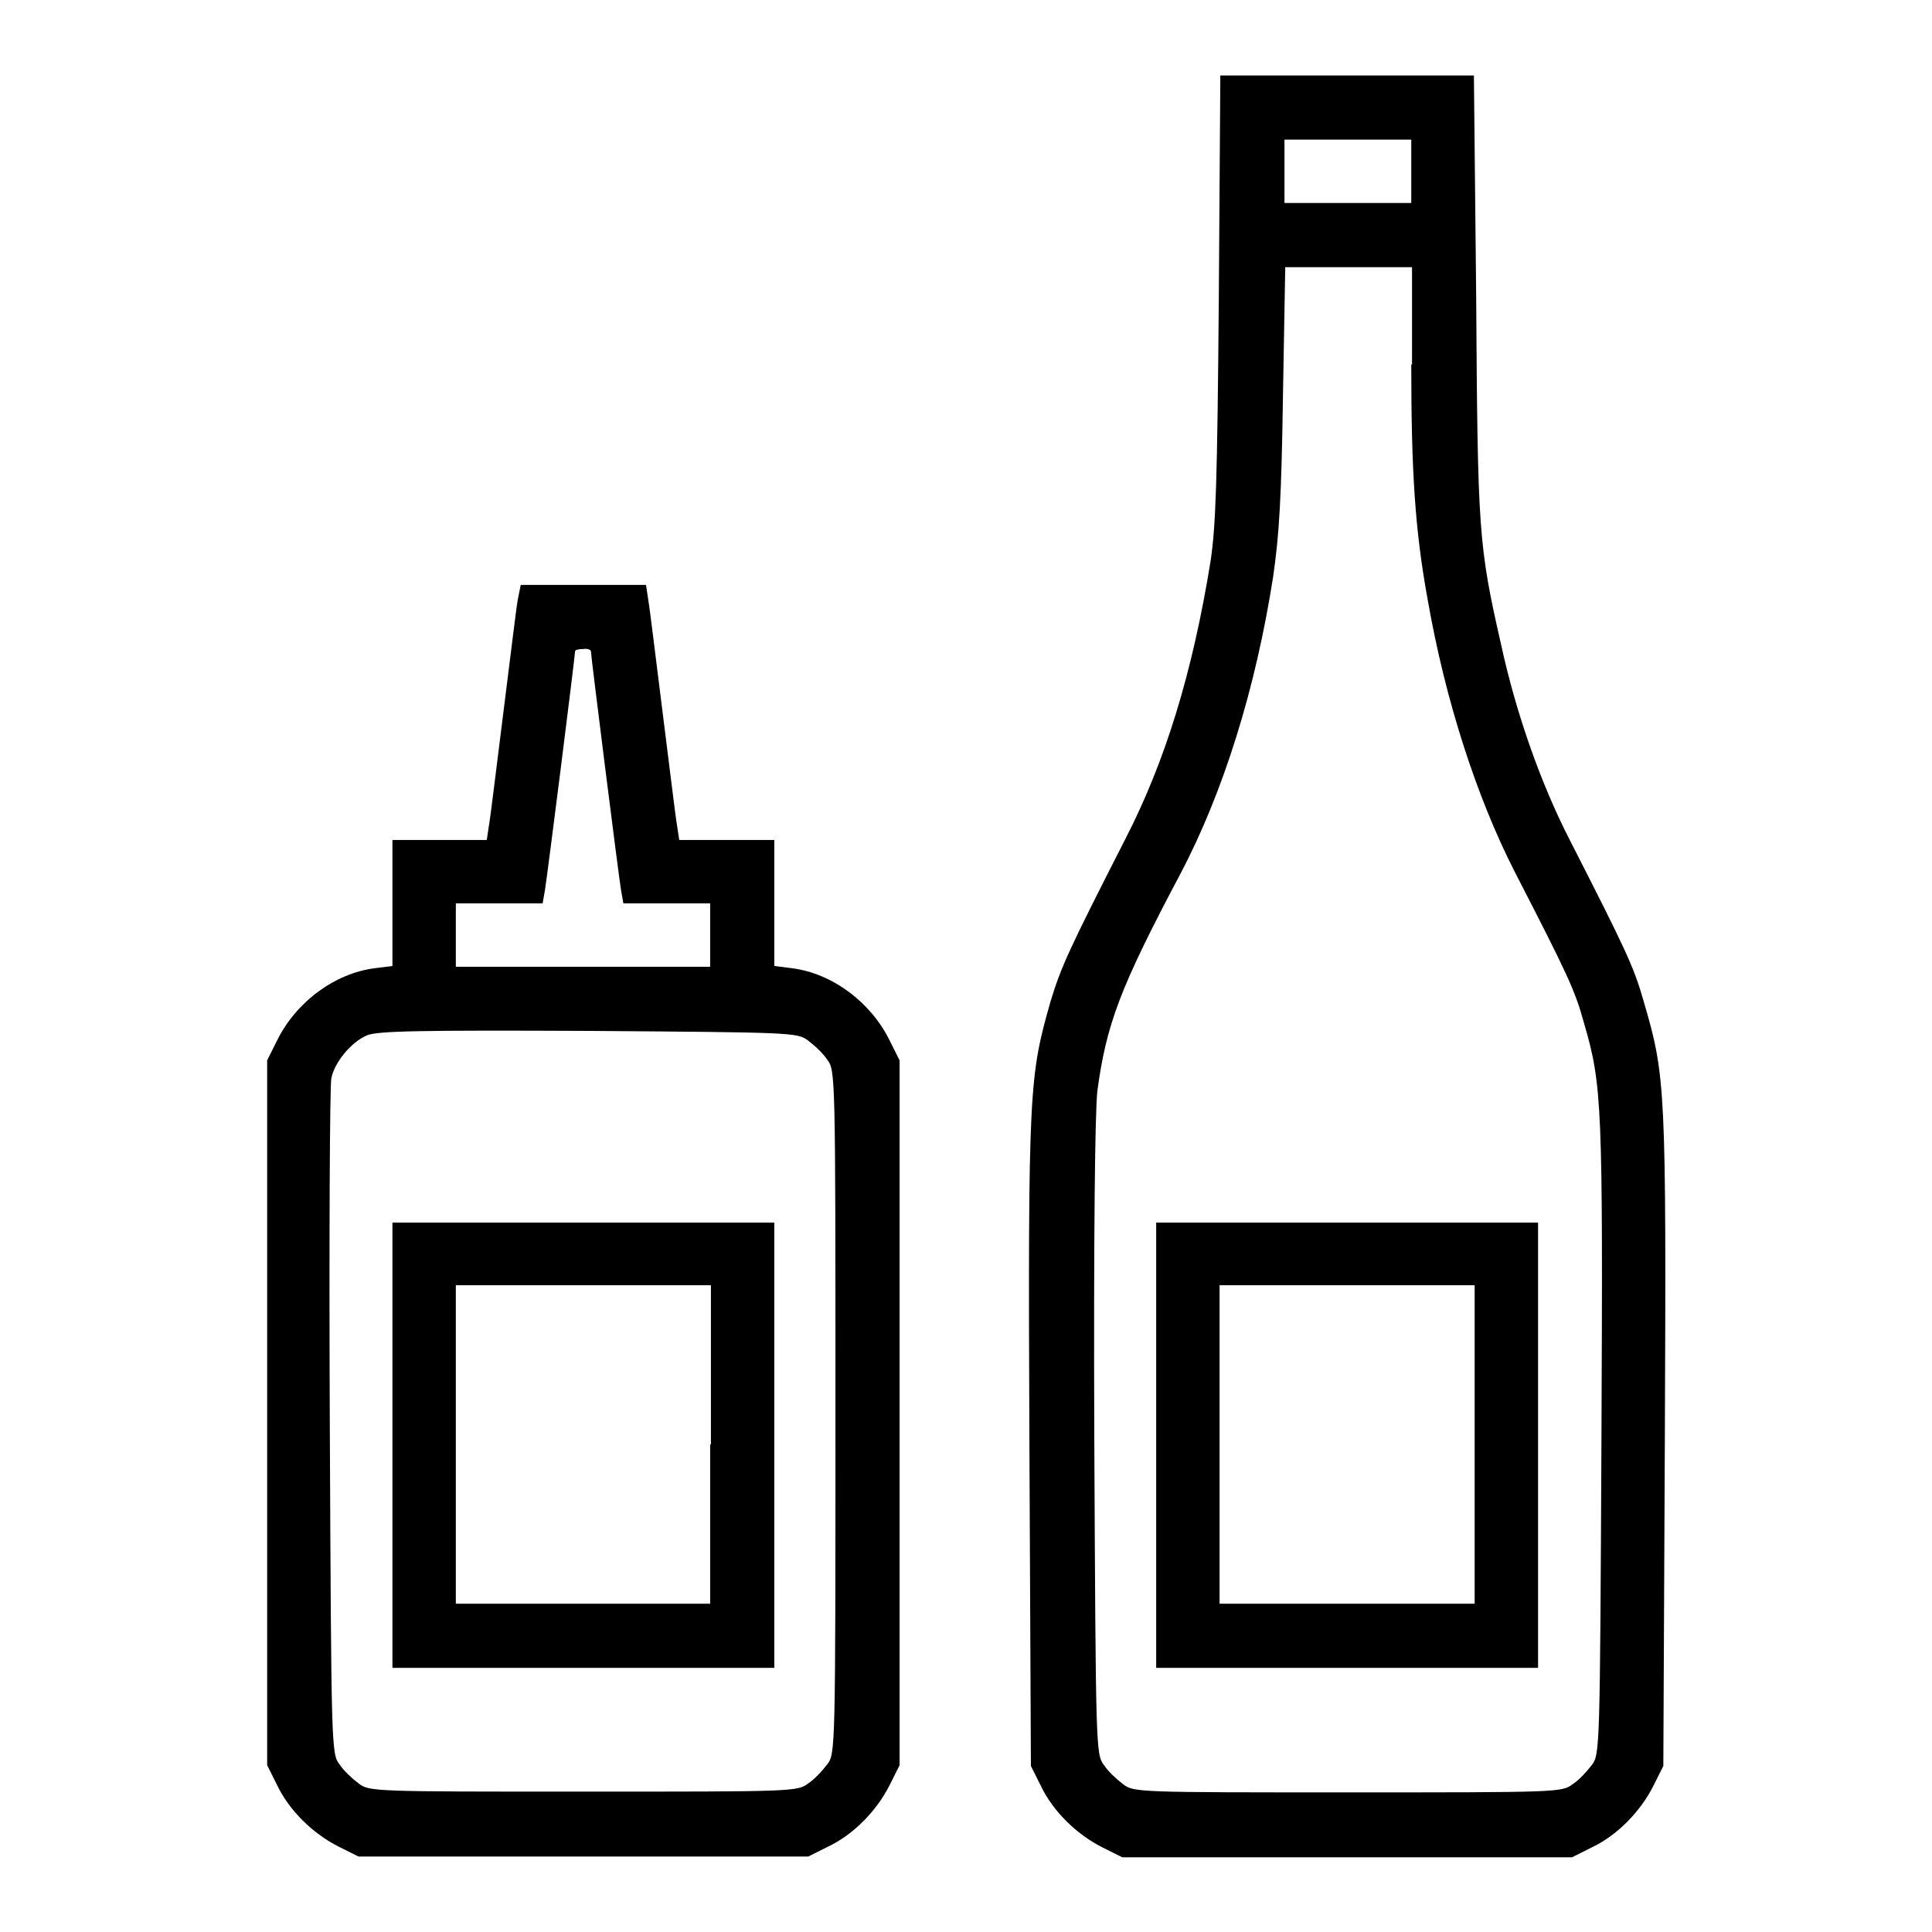
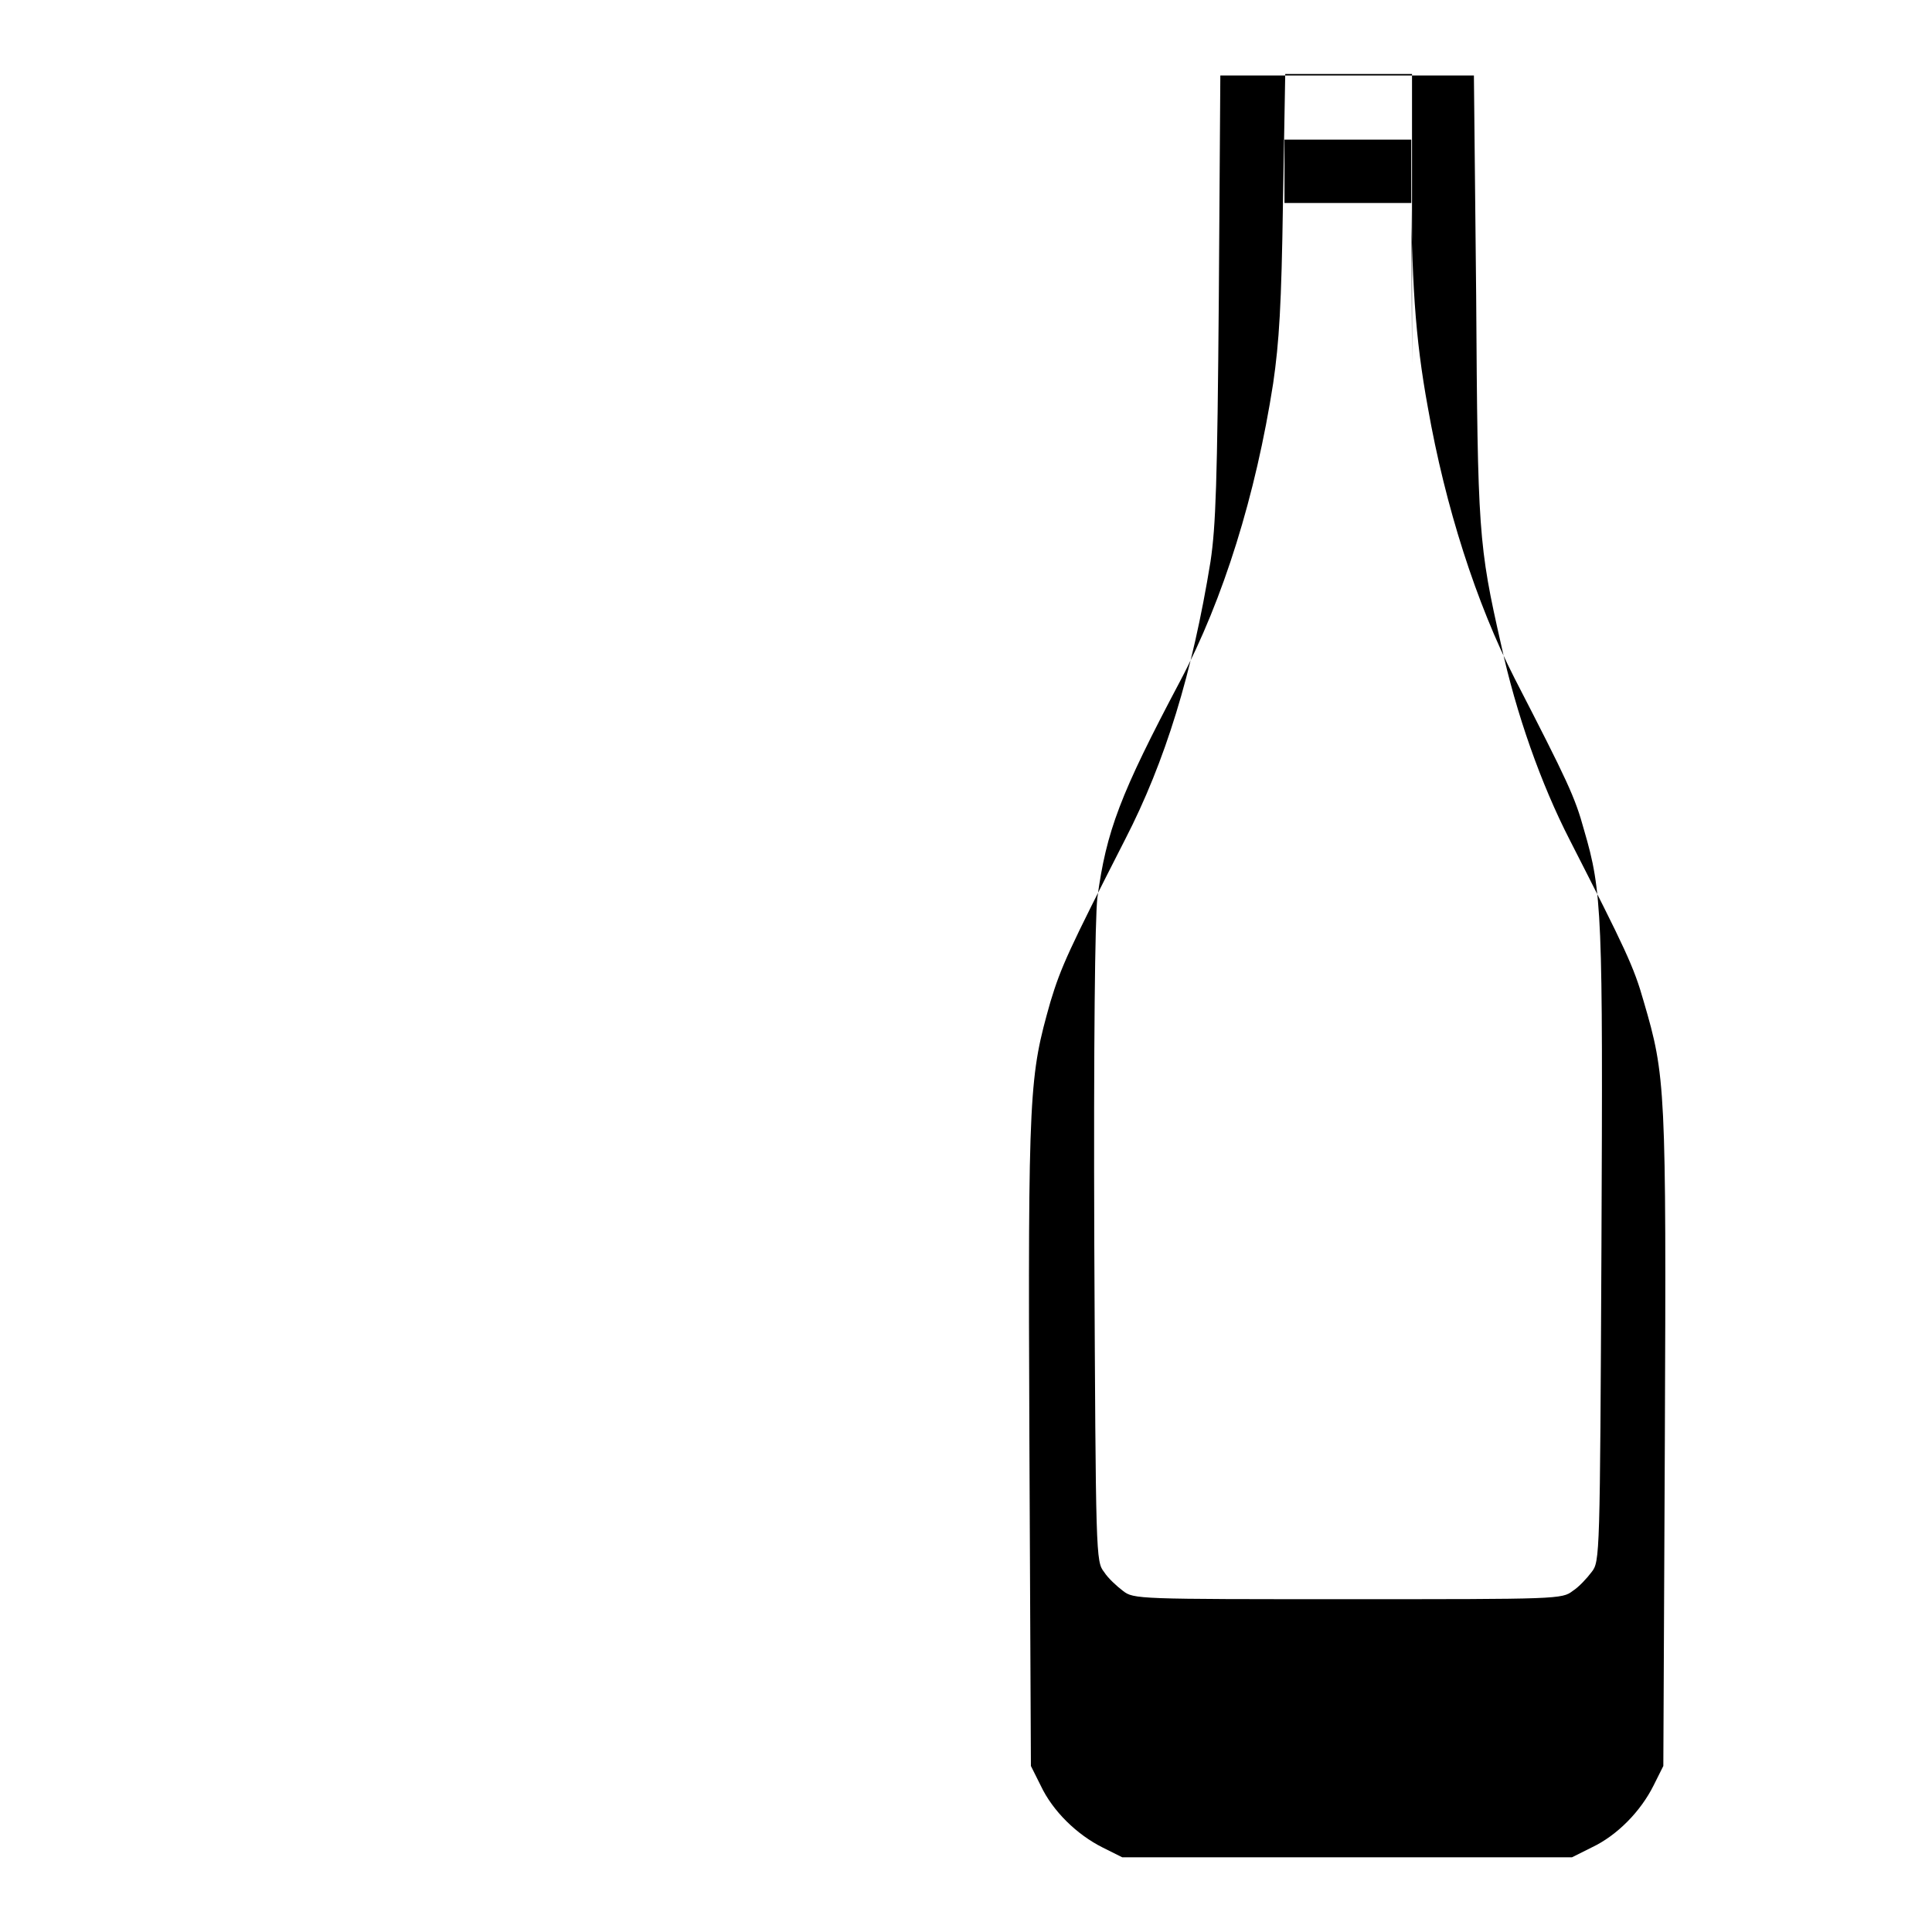
<svg xmlns="http://www.w3.org/2000/svg" version="1.1" x="0px" y="0px" viewBox="0 0 256 256" enable-background="new 0 0 256 256" xml:space="preserve">
  <g>
    <g>
      <g>
-         <path fill="#000000" d="M161.5,39.4c-0.2,24.6-0.4,30.3-1.1,35c-2.4,14.8-6,26.5-11.3,36.8c-7.5,14.7-8.5,16.9-9.9,21.5c-2.8,9.9-3,11.3-2.8,58.2l0.2,43.1l1.3,2.6c1.6,3.4,4.8,6.5,8.2,8.2l2.6,1.3h29.8h29.8l2.6-1.3c3.4-1.6,6.5-4.8,8.2-8.2l1.3-2.6l0.2-43.1c0.2-46.9,0.1-48.3-2.8-58.2c-1.3-4.6-2.4-6.9-9.8-21.4c-3.8-7.4-7.1-16.7-9.1-25.9c-3-13.2-3.1-14.9-3.3-46.2L195.3,10h-16.8h-16.8L161.5,39.4z M187,22.7v4.2h-8.4h-8.4v-4.2v-4.2h8.4h8.4V22.7z M187,48.3c0,14.3,0.5,22,2.2,31.3c2.3,13.1,6.4,25.9,11.5,35.9c7,13.6,8,15.7,9.2,20.1c2.4,8.2,2.5,10.9,2.3,55.1c-0.2,41.2-0.2,41.8-1.3,43.2c-0.6,0.8-1.7,2-2.5,2.5c-1.4,1.1-2,1.1-29.8,1.1c-27.8,0-28.4,0-29.8-1.1c-0.8-0.6-2-1.7-2.5-2.5c-1.1-1.4-1.1-2-1.3-43.2c-0.1-27.7,0.1-43.2,0.4-46.1c1.2-8.9,3-13.7,11-28.8c5.7-10.8,10-24.6,12.3-39.4c0.8-5.5,1.1-10.4,1.3-24l0.3-17h8.4h8.4V48.3z" />
-         <path fill="#000000" d="M153.2,191.4V221h25.3h25.3v-29.5v-29.5h-25.3h-25.3V191.4z M195.4,191.4v21.1h-16.9h-16.9v-21.1v-21.1h16.9h16.9V191.4z" />
-         <path fill="#000000" d="M68.6,79.5c-0.2,1.1-1,7.8-1.9,14.9c-0.9,7.1-1.7,13.8-1.9,14.9l-0.3,2h-6.3H52v8.4v8.3l-2.4,0.3c-5.3,0.7-10.4,4.5-12.9,9.6l-1.3,2.6v46.7v46.7l1.3,2.6c1.6,3.4,4.8,6.5,8.2,8.2l2.6,1.3h29.8h29.8l2.6-1.3c3.4-1.6,6.5-4.8,8.2-8.2l1.3-2.6v-46.7v-46.7l-1.3-2.6c-2.5-5.1-7.6-8.9-12.9-9.6l-2.4-0.3v-8.3v-8.4h-6.3H90l-0.3-2c-0.2-1.1-1-7.8-1.9-14.9c-0.9-7.1-1.7-13.8-1.9-14.9l-0.3-2h-8.3h-8.3L68.6,79.5z M78.3,86.3c0,0.6,3.7,30,4,31.7l0.3,1.7h5.7h5.8v4.2v4.2H77.3H60.4v-4.2v-4.2h5.8h5.7l0.3-1.7c0.3-1.7,4-31.1,4-31.7c0-0.2,0.5-0.3,1.1-0.3C77.8,85.9,78.3,86.1,78.3,86.3z M107.1,137.9c0.8,0.6,2,1.7,2.5,2.5c1.1,1.4,1.1,1.8,1.1,46.7c0,44.9,0,45.3-1.1,46.7c-0.6,0.8-1.7,2-2.5,2.5c-1.4,1.1-2,1.1-29.8,1.1c-27.8,0-28.4,0-29.8-1.1c-0.8-0.6-2-1.7-2.5-2.5c-1.1-1.4-1.1-2-1.3-45.3c-0.1-24.2,0-44.6,0.2-45.6c0.4-2.1,2.6-4.8,4.7-5.7c1.3-0.6,7.1-0.7,29.4-0.6C105,136.8,105.7,136.8,107.1,137.9z" />
-         <path fill="#000000" d="M52,191.4V221h25.3h25.3v-29.5v-29.5H77.3H52V191.4z M94.1,191.4v21.1H77.3H60.4v-21.1v-21.1h16.9h16.9V191.4z" />
+         <path fill="#000000" d="M161.5,39.4c-0.2,24.6-0.4,30.3-1.1,35c-2.4,14.8-6,26.5-11.3,36.8c-7.5,14.7-8.5,16.9-9.9,21.5c-2.8,9.9-3,11.3-2.8,58.2l0.2,43.1l1.3,2.6c1.6,3.4,4.8,6.5,8.2,8.2l2.6,1.3h29.8h29.8l2.6-1.3c3.4-1.6,6.5-4.8,8.2-8.2l1.3-2.6l0.2-43.1c0.2-46.9,0.1-48.3-2.8-58.2c-1.3-4.6-2.4-6.9-9.8-21.4c-3.8-7.4-7.1-16.7-9.1-25.9c-3-13.2-3.1-14.9-3.3-46.2L195.3,10h-16.8h-16.8L161.5,39.4z M187,22.7v4.2h-8.4h-8.4v-4.2v-4.2h8.4h8.4V22.7z c0,14.3,0.5,22,2.2,31.3c2.3,13.1,6.4,25.9,11.5,35.9c7,13.6,8,15.7,9.2,20.1c2.4,8.2,2.5,10.9,2.3,55.1c-0.2,41.2-0.2,41.8-1.3,43.2c-0.6,0.8-1.7,2-2.5,2.5c-1.4,1.1-2,1.1-29.8,1.1c-27.8,0-28.4,0-29.8-1.1c-0.8-0.6-2-1.7-2.5-2.5c-1.1-1.4-1.1-2-1.3-43.2c-0.1-27.7,0.1-43.2,0.4-46.1c1.2-8.9,3-13.7,11-28.8c5.7-10.8,10-24.6,12.3-39.4c0.8-5.5,1.1-10.4,1.3-24l0.3-17h8.4h8.4V48.3z" />
      </g>
    </g>
  </g>
</svg>